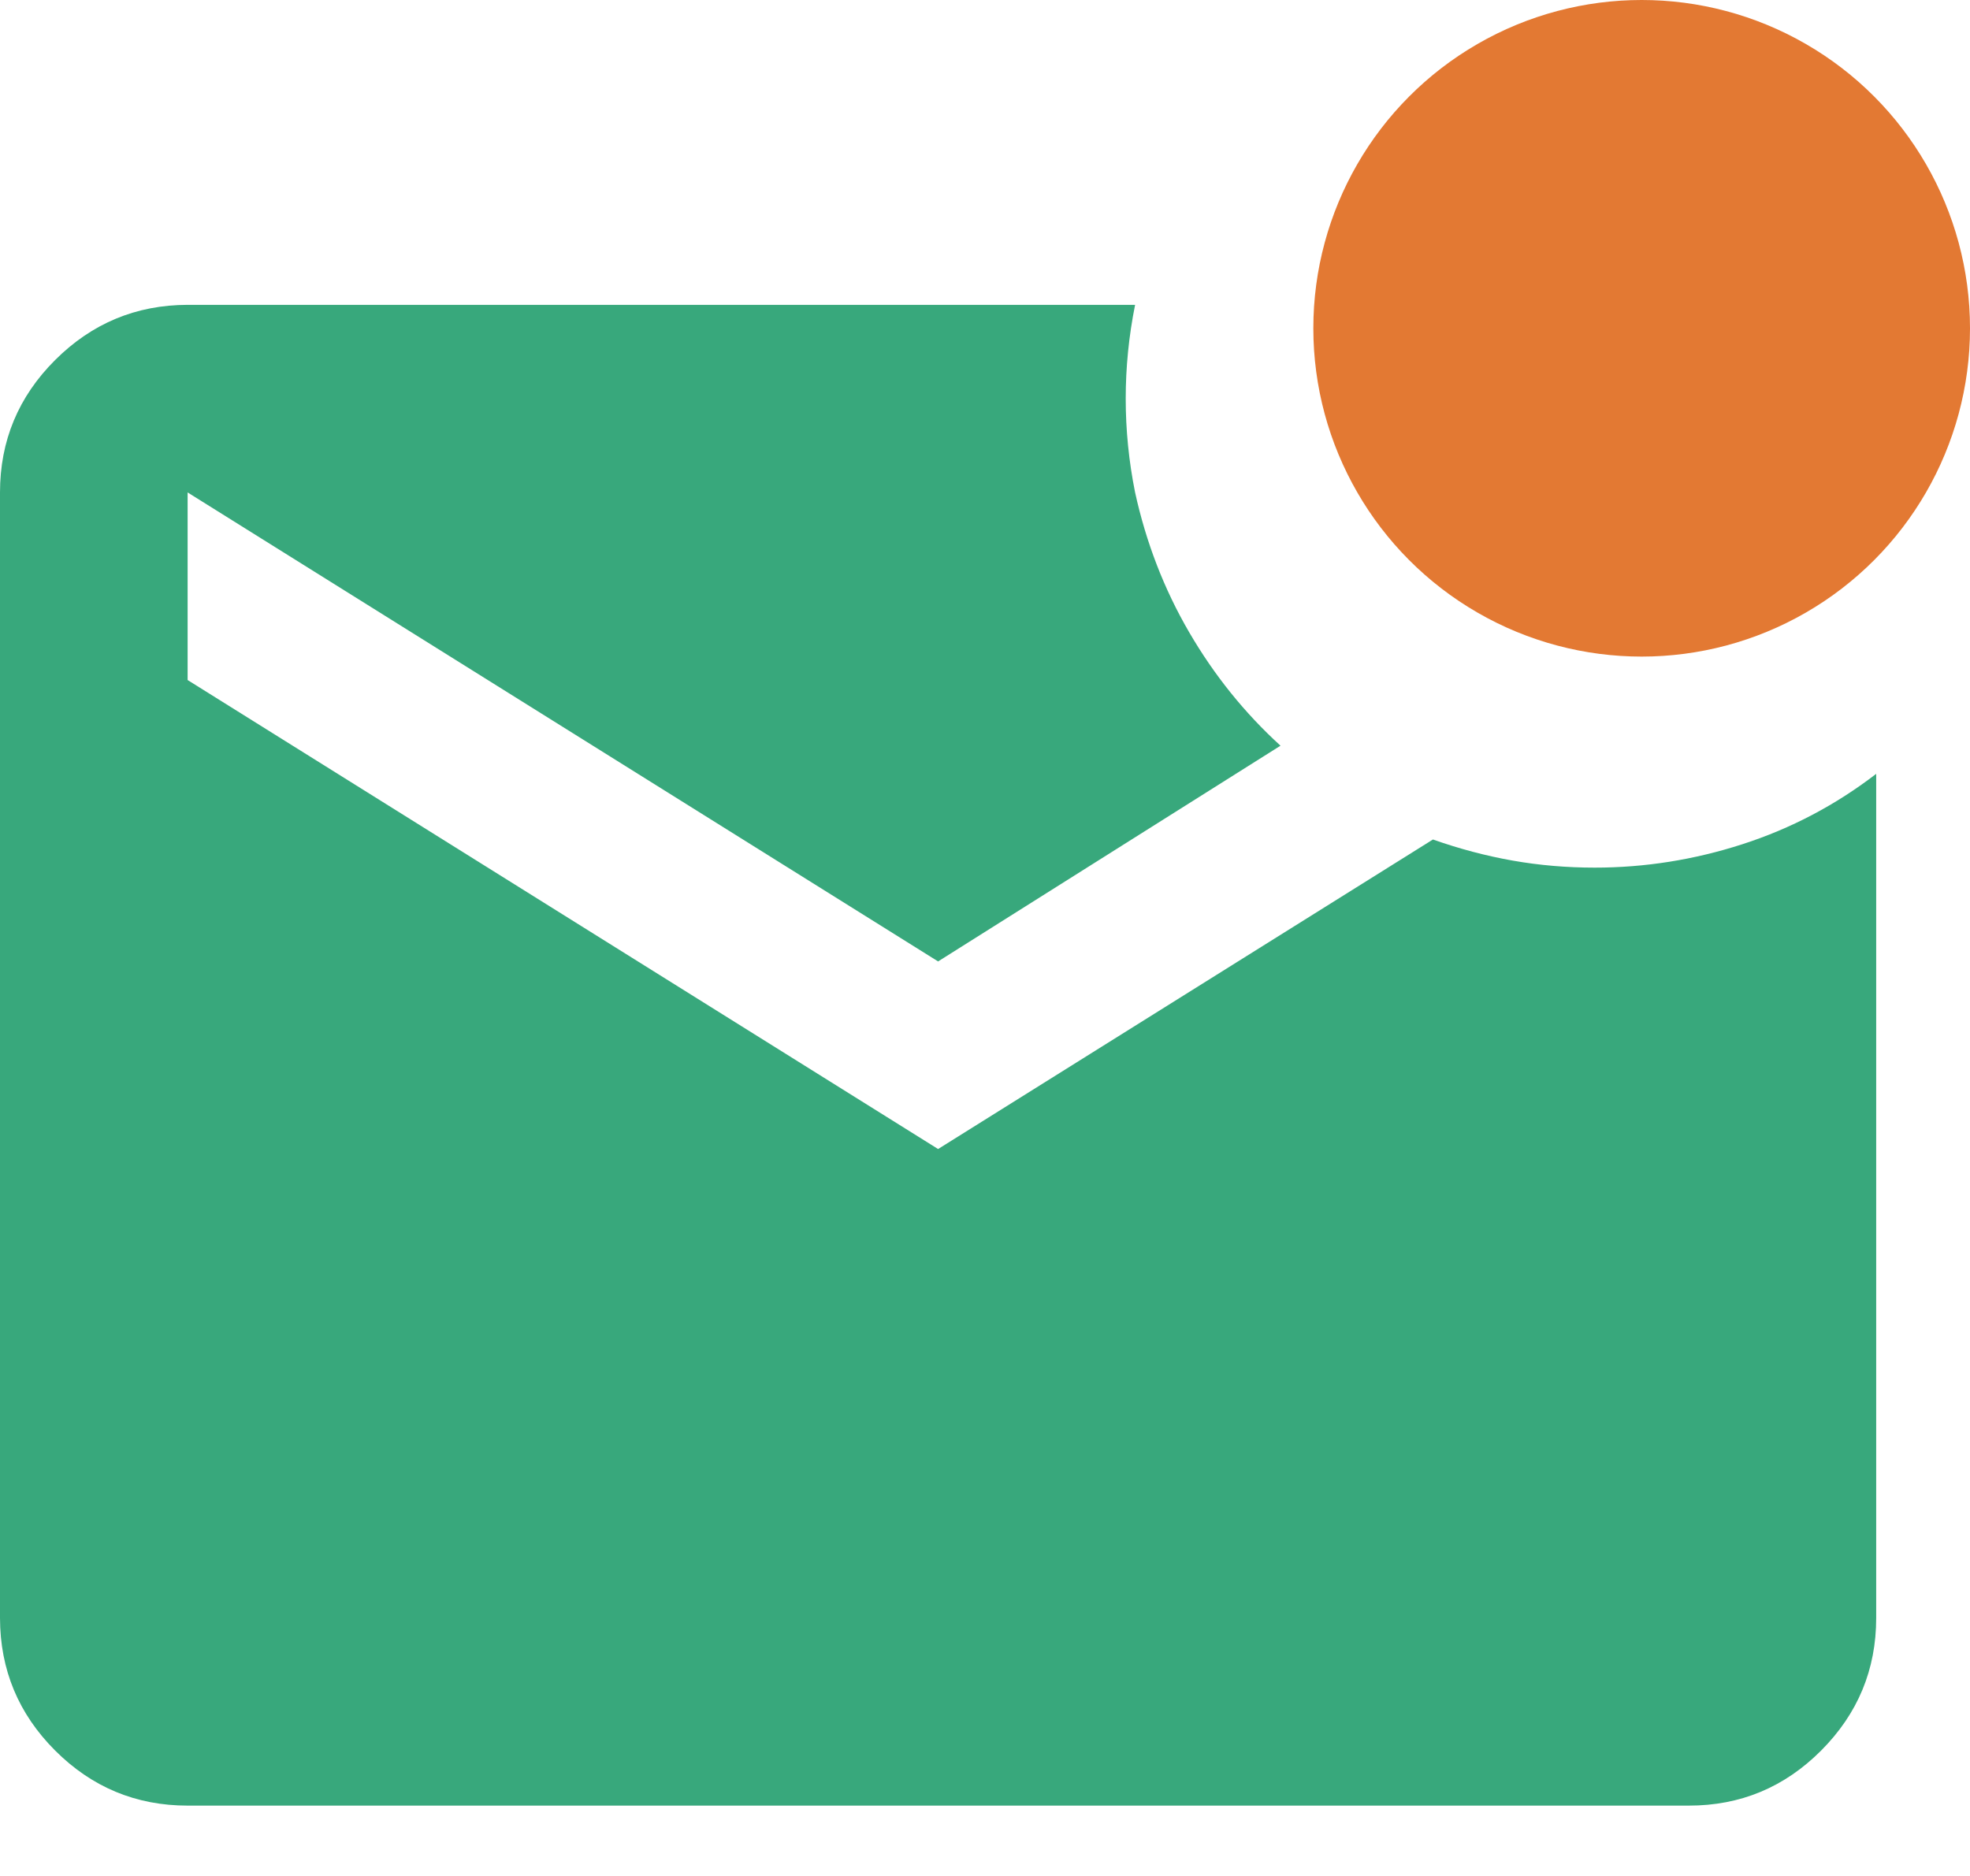
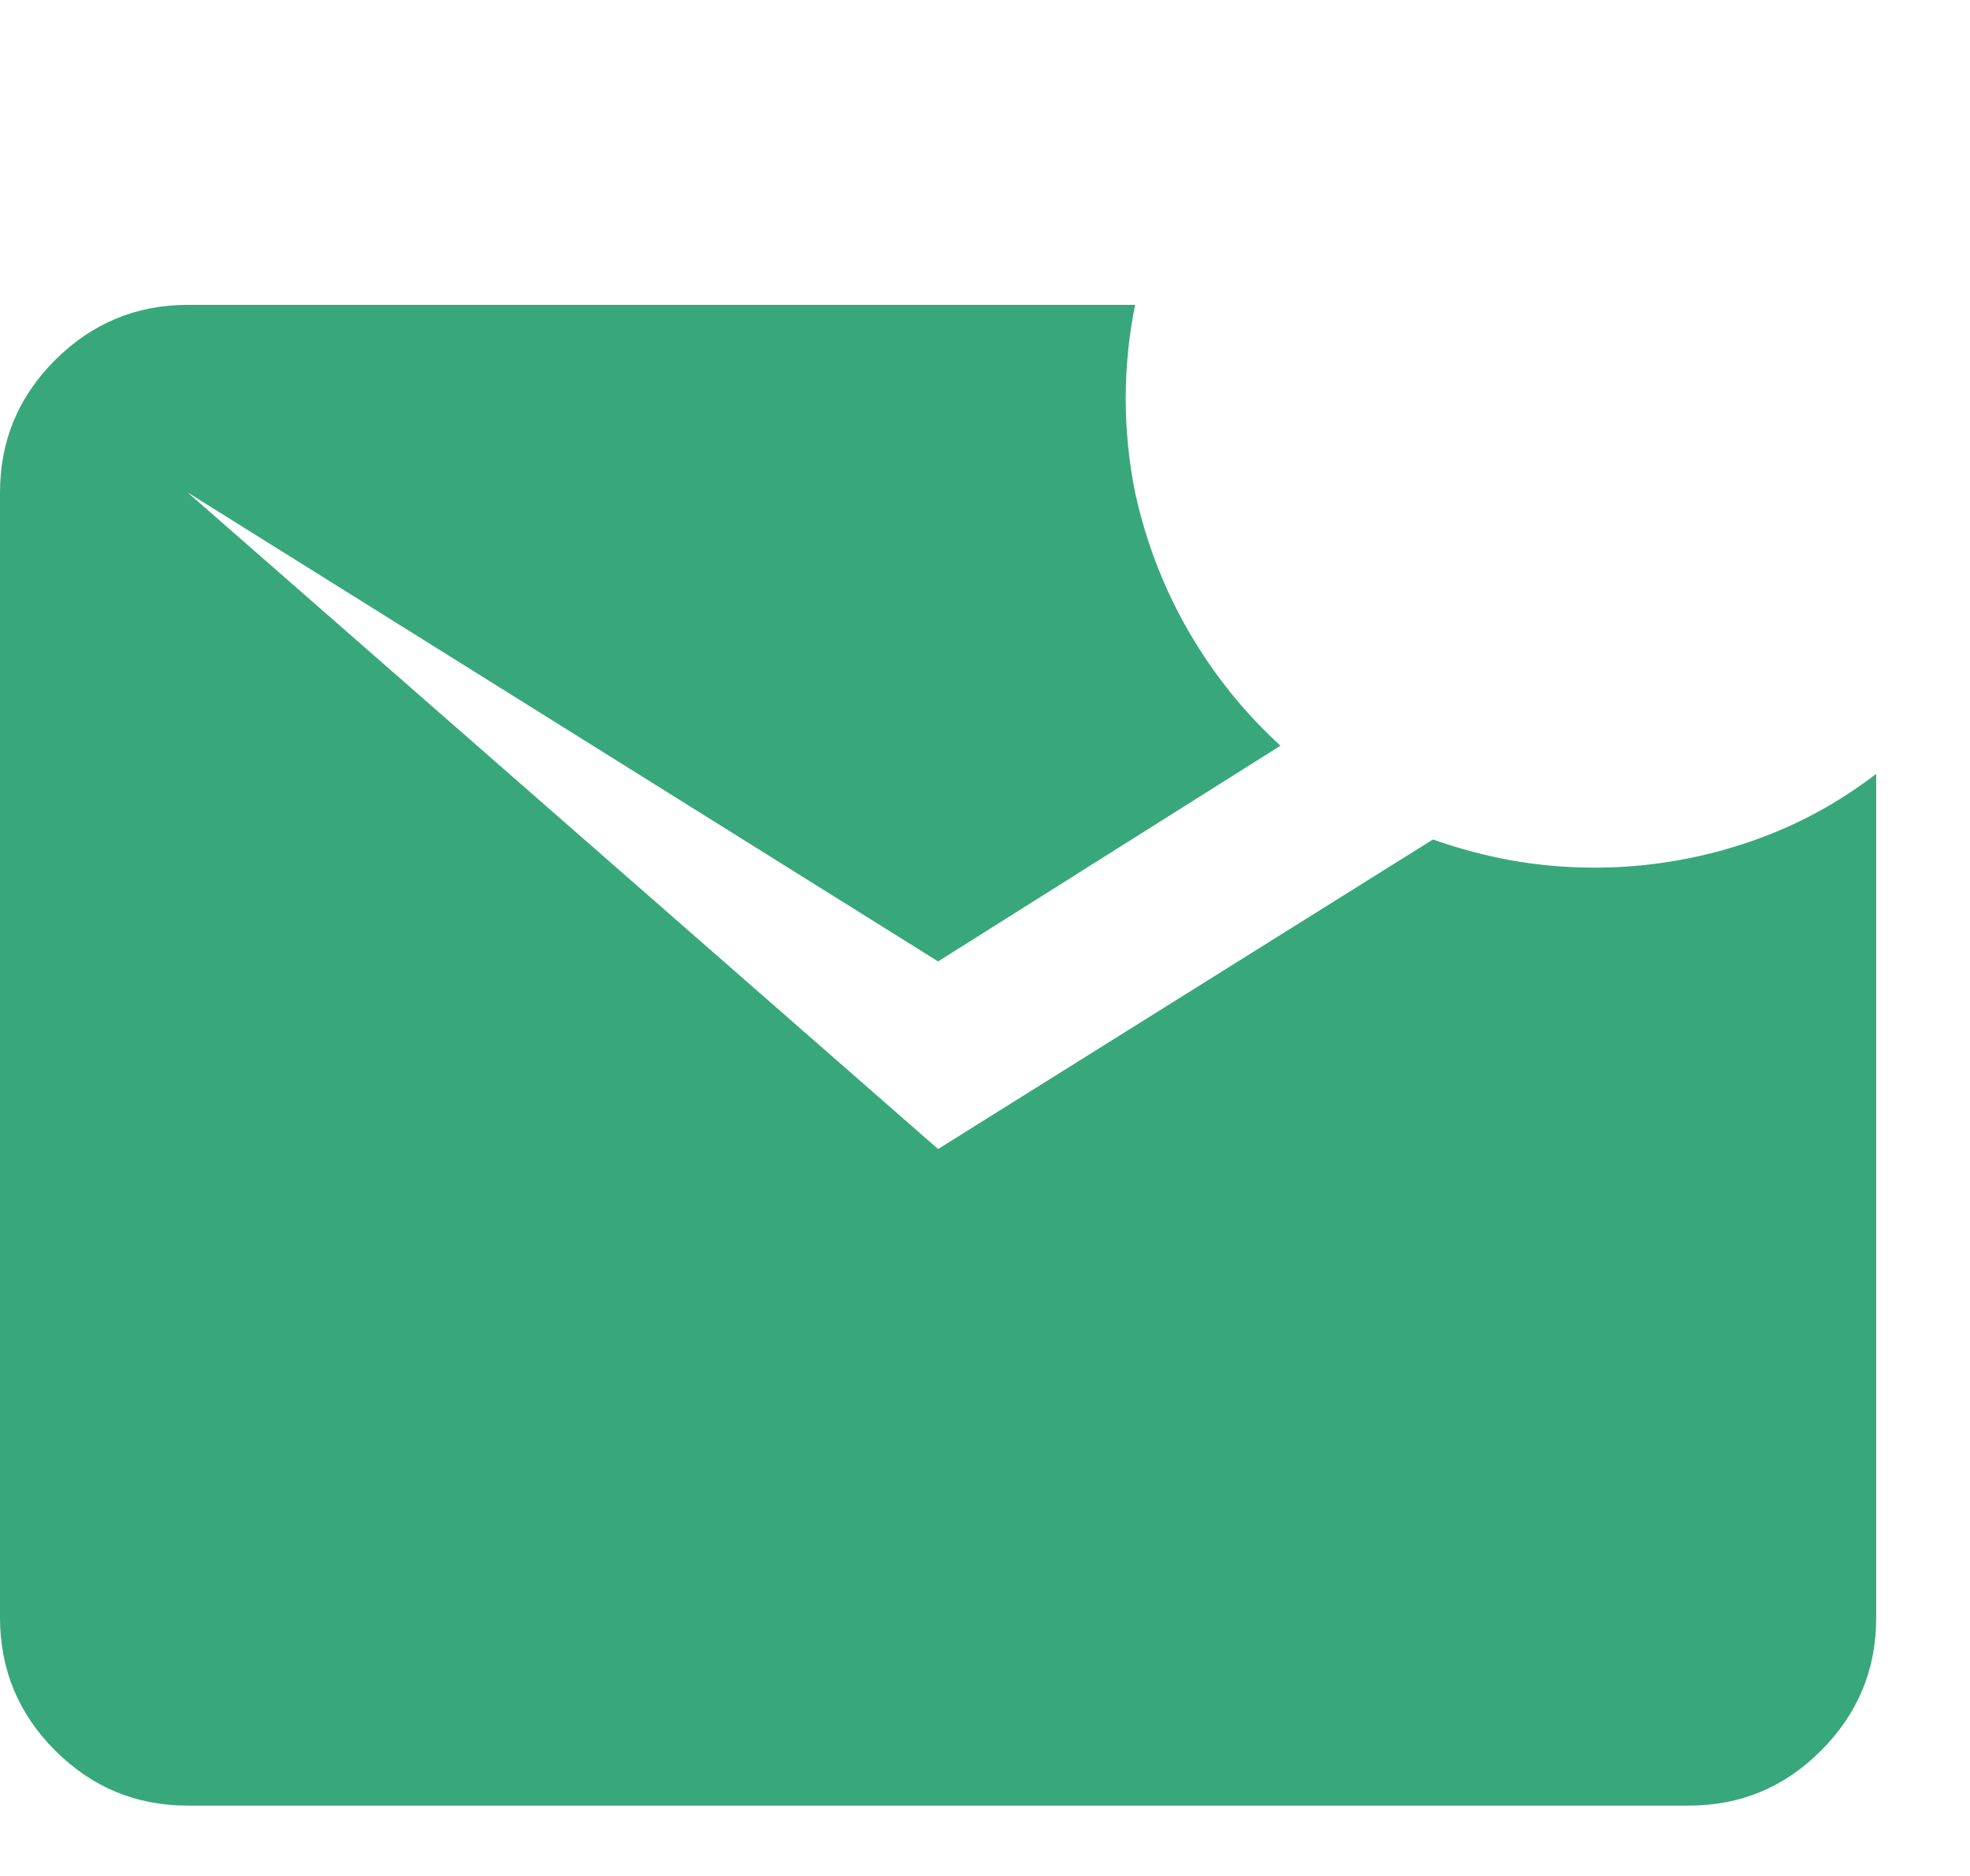
<svg xmlns="http://www.w3.org/2000/svg" width="21" height="20" viewBox="0 0 21 20" fill="none">
-   <path d="M2 19.25C1.45 19.25 0.979 19.054 0.588 18.663C0.197 18.272 0.001 17.801 0 17.25V5.25C0 4.7 0.196 4.229 0.588 3.838C0.98 3.447 1.451 3.251 2 3.25H12.1C12.033 3.583 12 3.917 12 4.25C12 4.583 12.033 4.917 12.1 5.25C12.217 5.783 12.408 6.279 12.675 6.738C12.942 7.197 13.267 7.601 13.65 7.95L10 10.25L2 5.25V7.25L10 12.25L15.275 8.95C15.558 9.05 15.842 9.125 16.125 9.175C16.408 9.225 16.7 9.25 17 9.25C17.533 9.25 18.058 9.167 18.575 9C19.092 8.833 19.567 8.583 20 8.25V17.25C20 17.8 19.804 18.271 19.413 18.663C19.022 19.055 18.551 19.251 18 19.25H2Z" fill="#38A87C" />
-   <circle cx="17.5" cy="3.5" r="3.5" fill="#E37933" />
+   <path d="M2 19.25C1.45 19.25 0.979 19.054 0.588 18.663C0.197 18.272 0.001 17.801 0 17.25V5.25C0 4.7 0.196 4.229 0.588 3.838C0.98 3.447 1.451 3.251 2 3.25H12.1C12.033 3.583 12 3.917 12 4.25C12 4.583 12.033 4.917 12.1 5.25C12.217 5.783 12.408 6.279 12.675 6.738C12.942 7.197 13.267 7.601 13.65 7.95L10 10.25L2 5.25L10 12.25L15.275 8.95C15.558 9.05 15.842 9.125 16.125 9.175C16.408 9.225 16.7 9.25 17 9.25C17.533 9.25 18.058 9.167 18.575 9C19.092 8.833 19.567 8.583 20 8.25V17.25C20 17.8 19.804 18.271 19.413 18.663C19.022 19.055 18.551 19.251 18 19.25H2Z" fill="#38A87C" />
</svg>